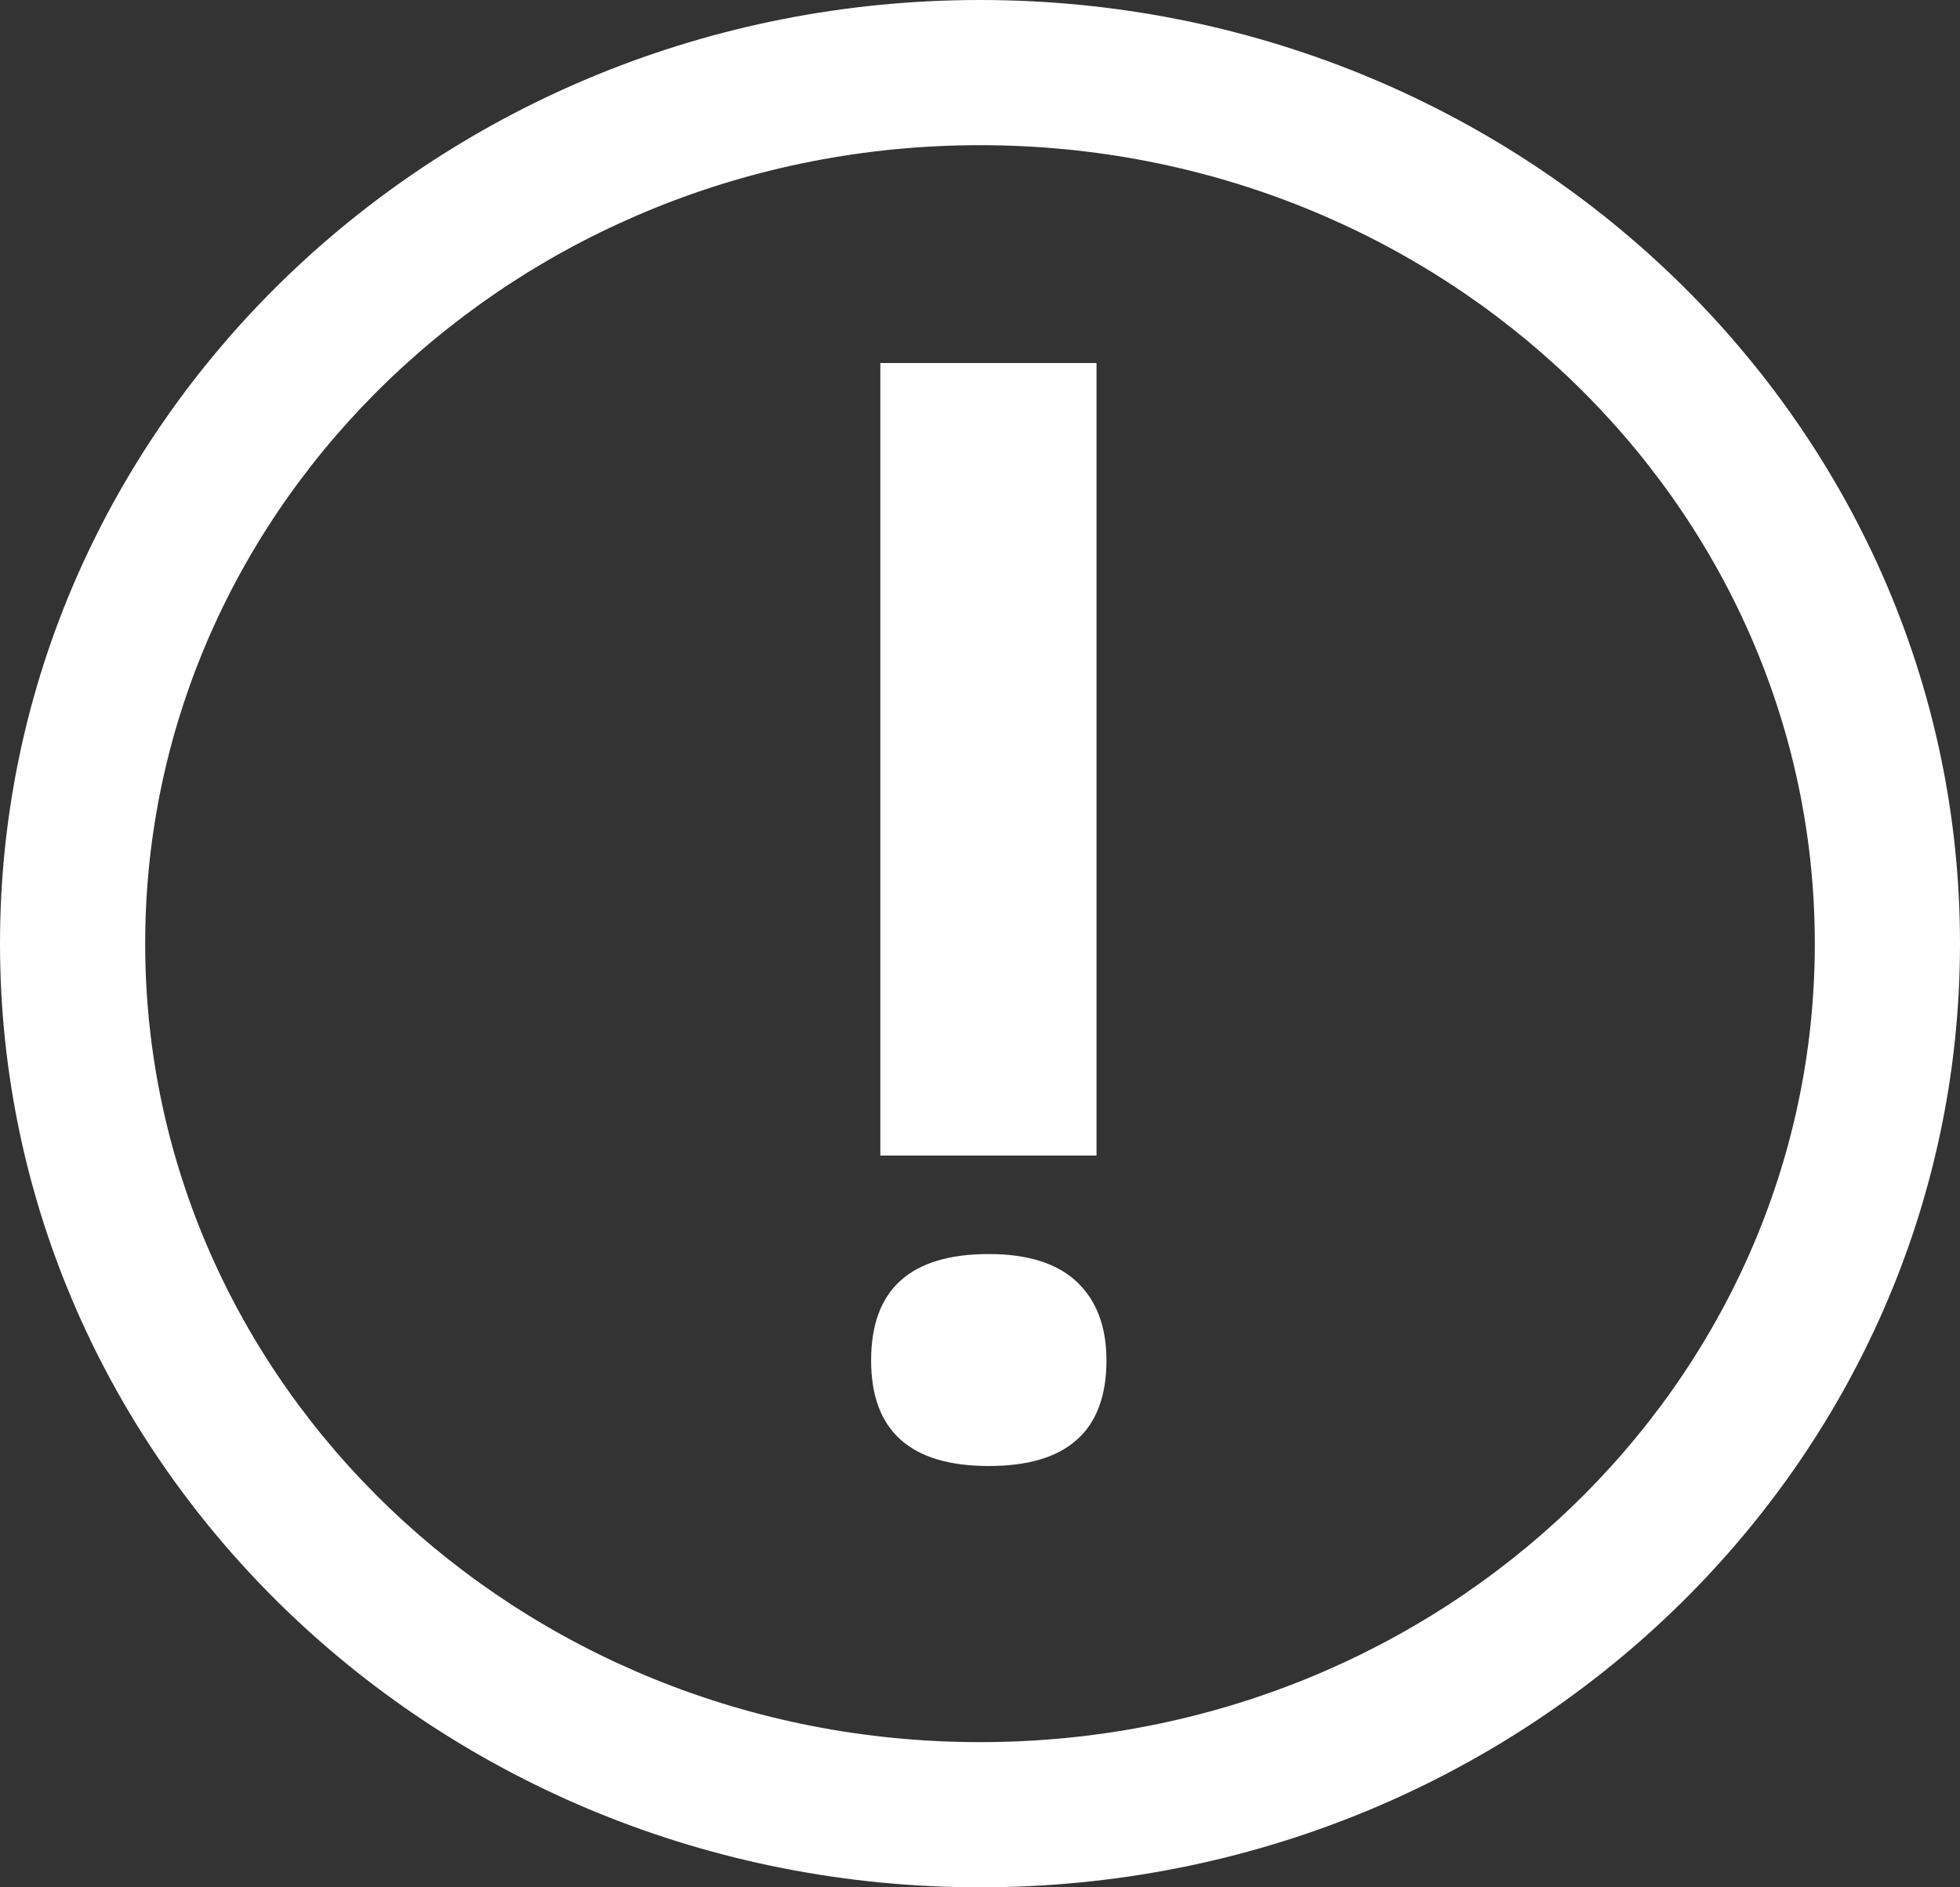
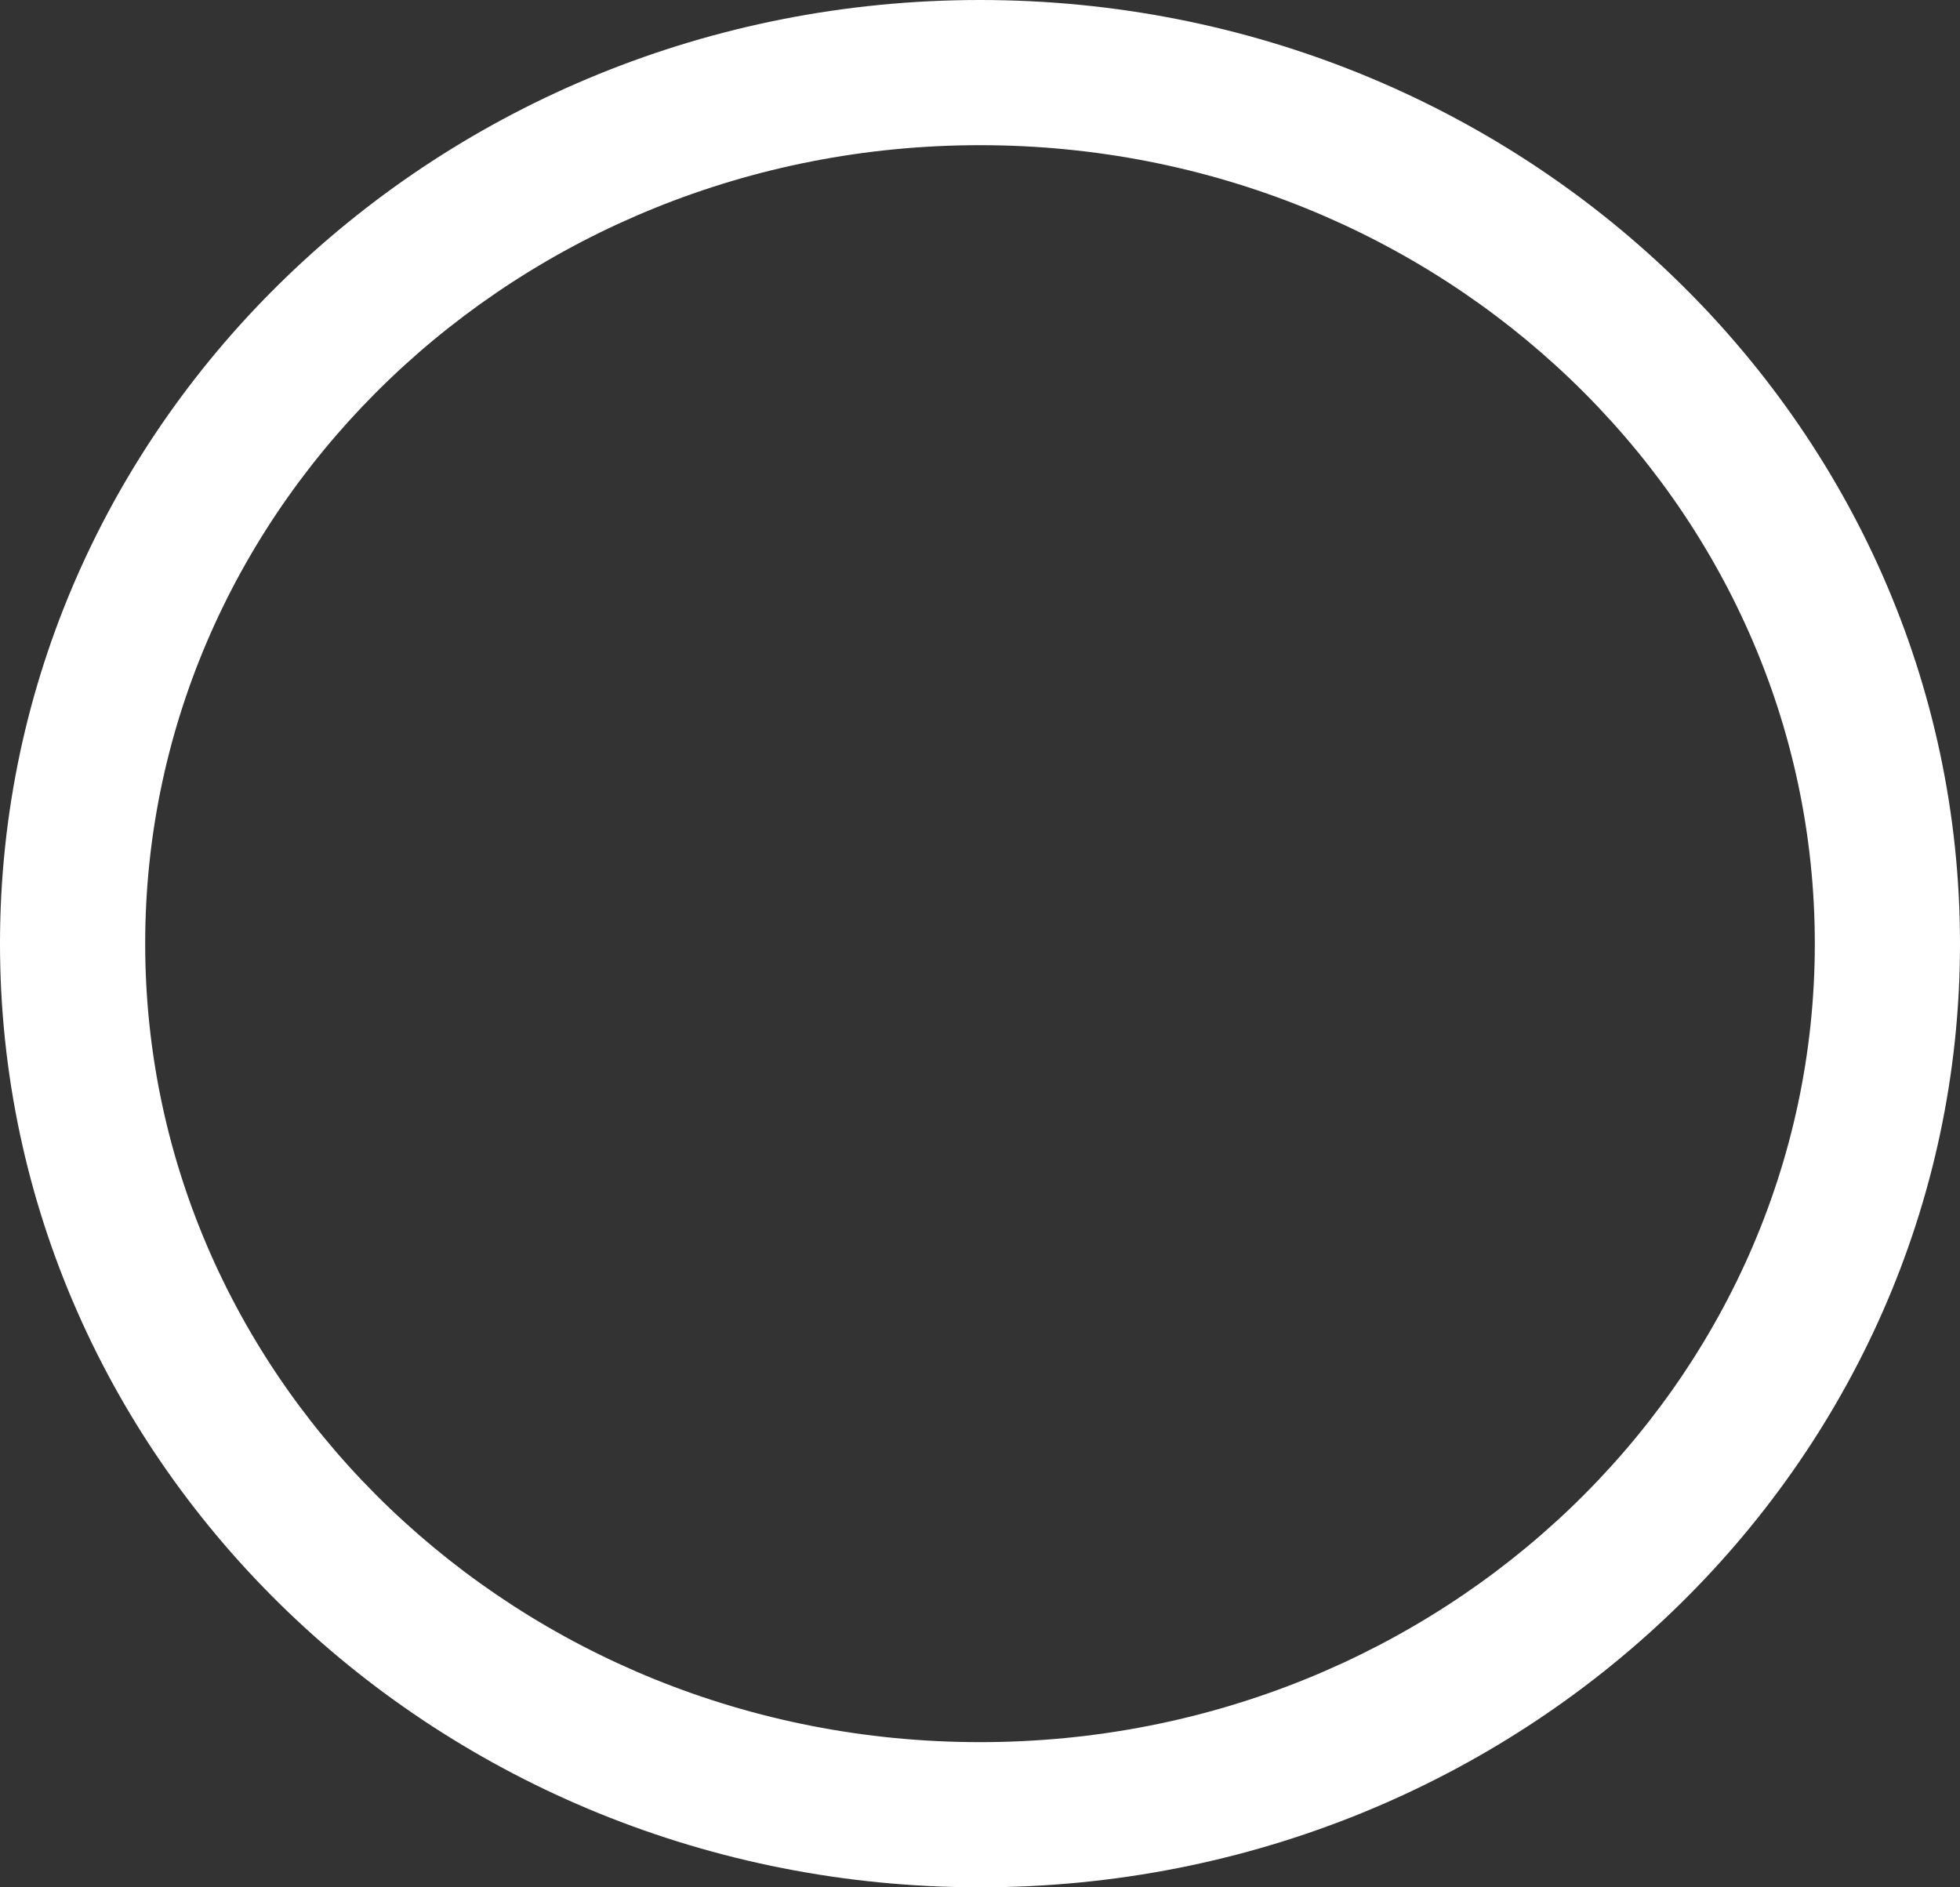
<svg xmlns="http://www.w3.org/2000/svg" width="27px" height="26px" viewBox="0 0 27 26" version="1.1">
  <rect x="0" y="0" width="27" height="26" fill="#333333" stroke="none" />
  <title>Group 4</title>
  <desc>Created with Sketch.</desc>
  <g id="Page-1" stroke="none" stroke-width="1" fill="none" fill-rule="evenodd">
    <g id="Färger" transform="translate(-889, -1524)" fill="#FFFFFF" fill-rule="nonzero">
      <g id="Group-4" transform="translate(889, 1524)">
-         <path d="M13.5,0 C20.947,0 27,5.811 27,13 C27,20.189 20.947,26 13.5,26 C6.053,26 0,20.189 0,13 C0,5.811 6.053,0 13.5,0 Z M13.5,2 C7.14,2 2,6.934 2,13 C2,19.066 7.14,24 13.5,24 C19.86,24 25,19.066 25,13 C25,6.934 19.86,2 13.5,2 Z" id="Oval" />
-         <path d="M12,6.455 C12,5.485 12.54,5 13.621,5 C14.702,5 15.242,5.485 15.242,6.455 C15.242,6.917 15.107,7.277 14.837,7.534 C14.567,7.791 14.161,7.92 13.621,7.92 C12.54,7.92 12,7.432 12,6.455 Z M15.105,20.195 L12.127,20.195 L12.127,9.277 L15.105,9.277 L15.105,20.195 Z" id="i" transform="translate(13.621, 12.598) scale(1, -1) translate(-13.621, -12.598) " />
+         <path d="M13.5,0 C20.947,0 27,5.811 27,13 C27,20.189 20.947,26 13.5,26 C6.053,26 0,20.189 0,13 C0,5.811 6.053,0 13.5,0 Z M13.5,2 C7.14,2 2,6.934 2,13 C2,19.066 7.14,24 13.5,24 C19.86,24 25,19.066 25,13 C25,6.934 19.86,2 13.5,2 " id="Oval" />
      </g>
    </g>
  </g>
</svg>